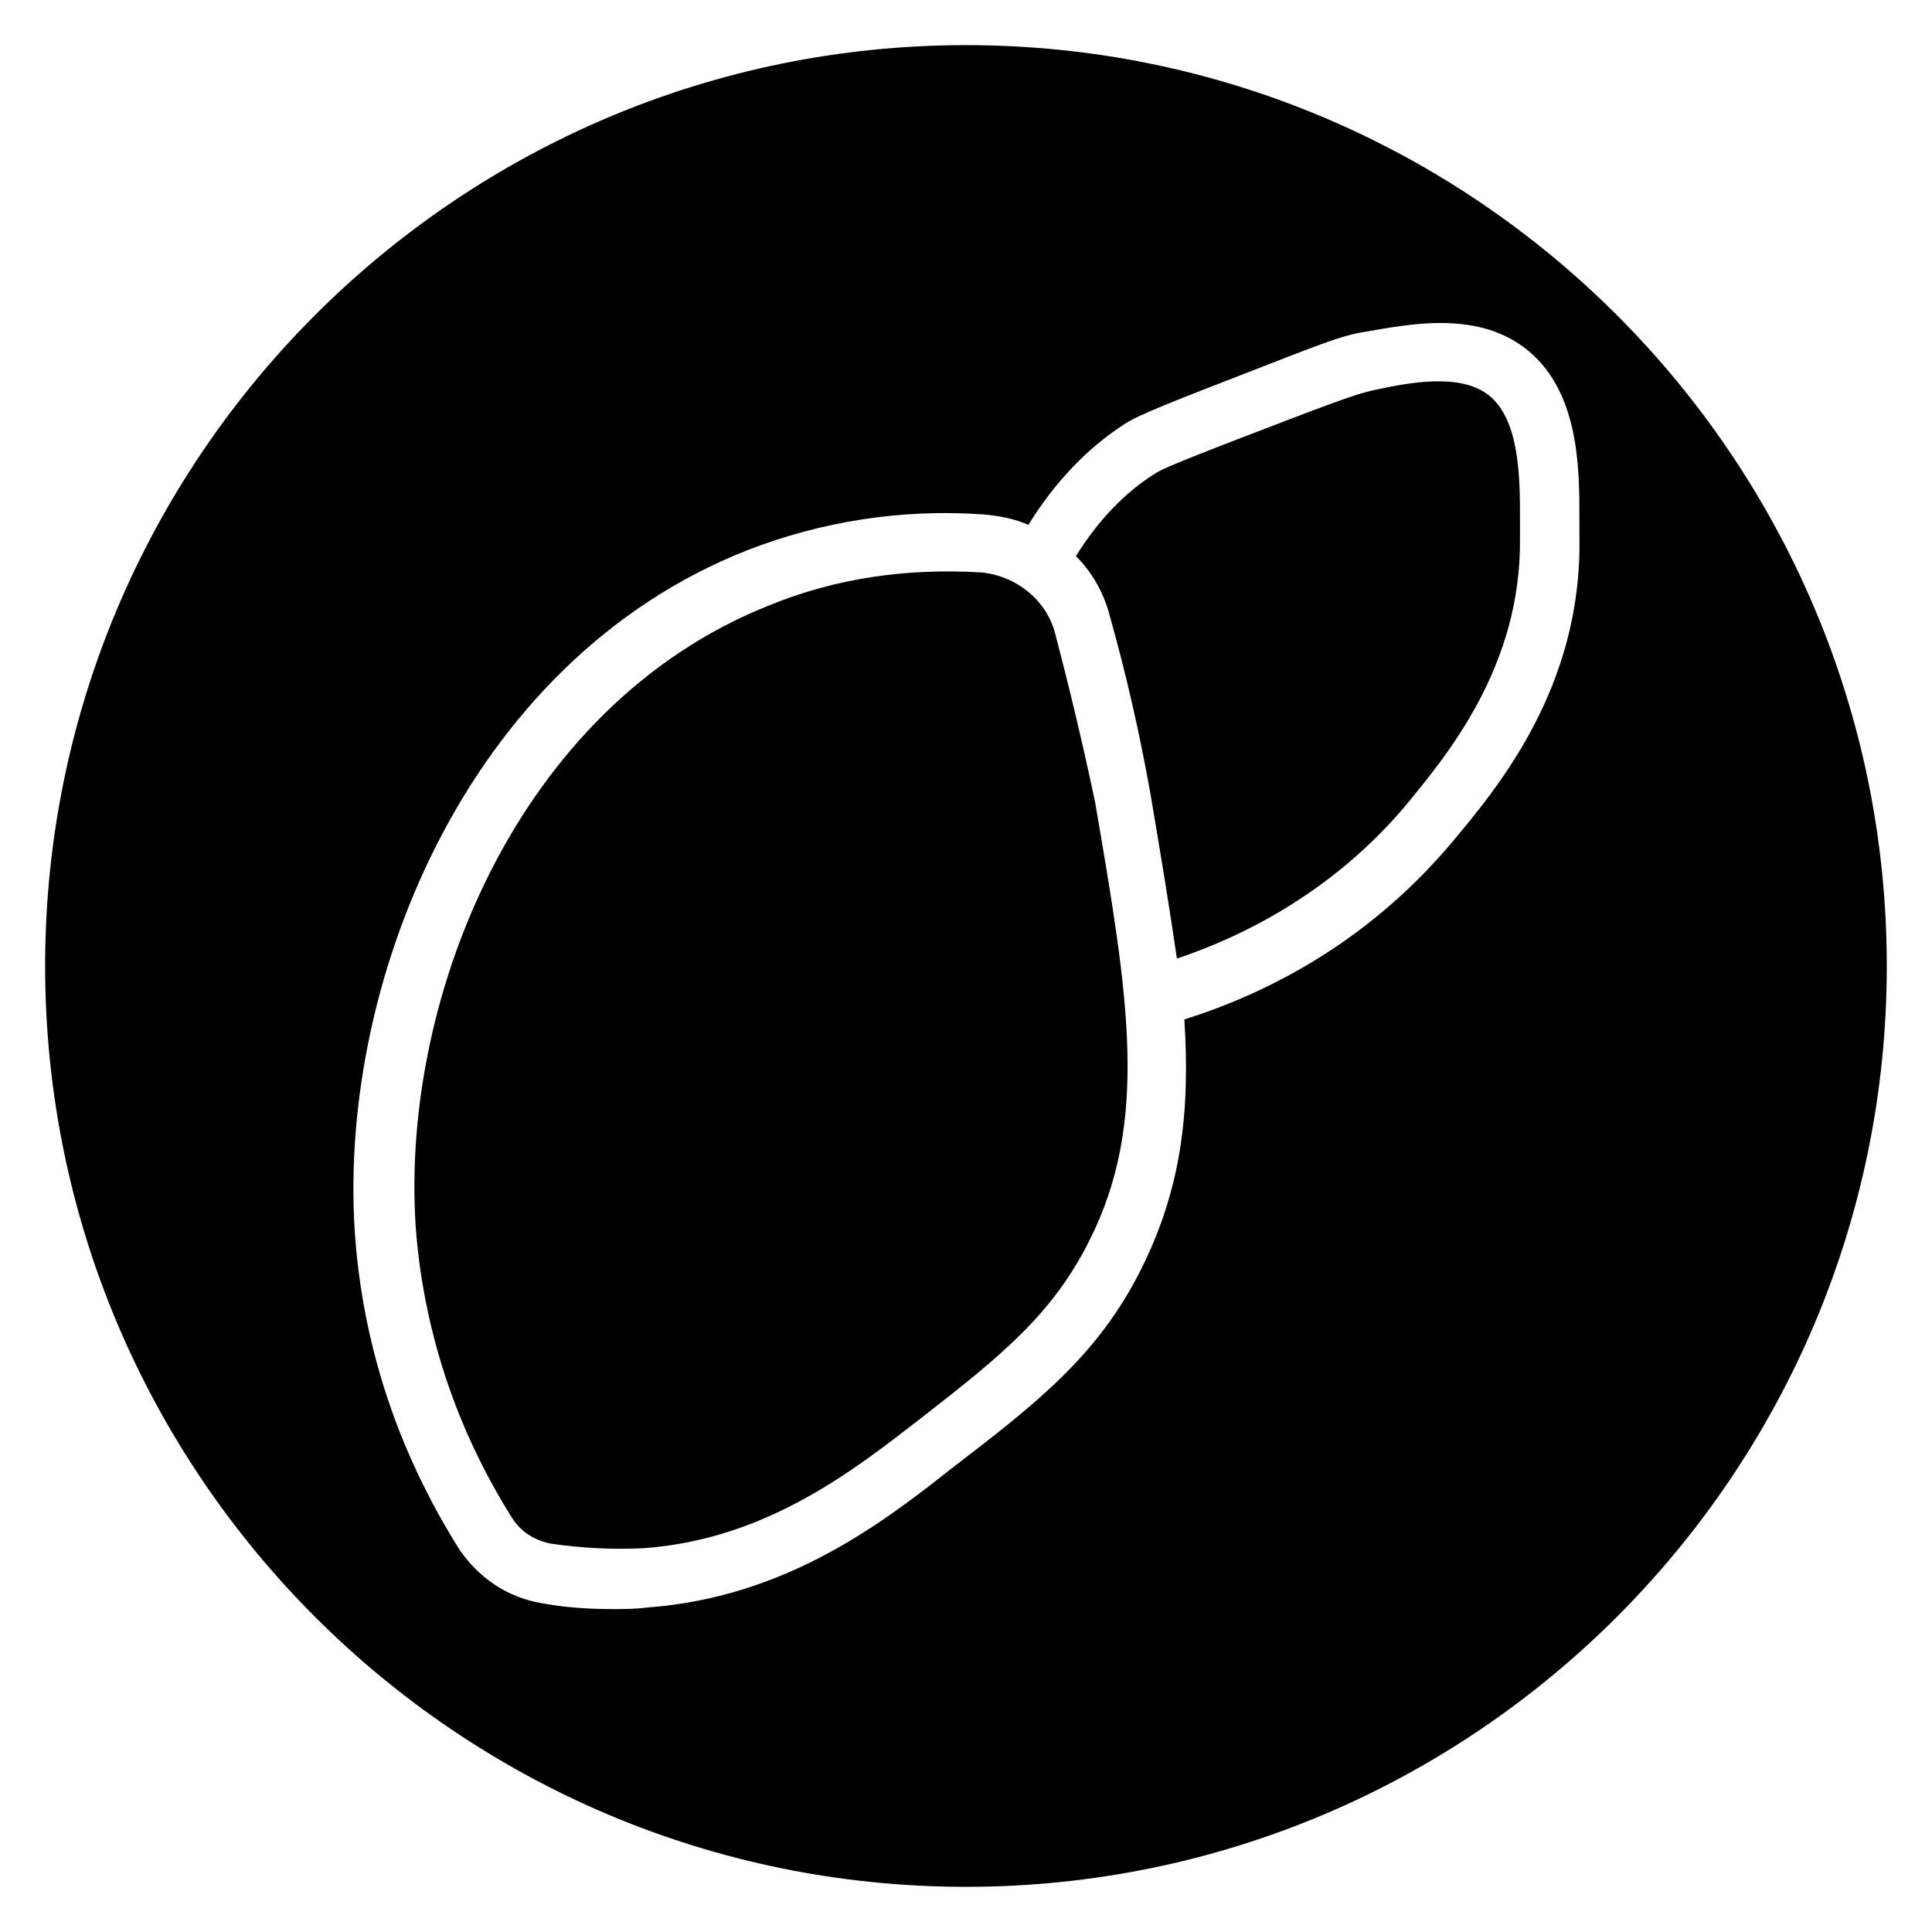
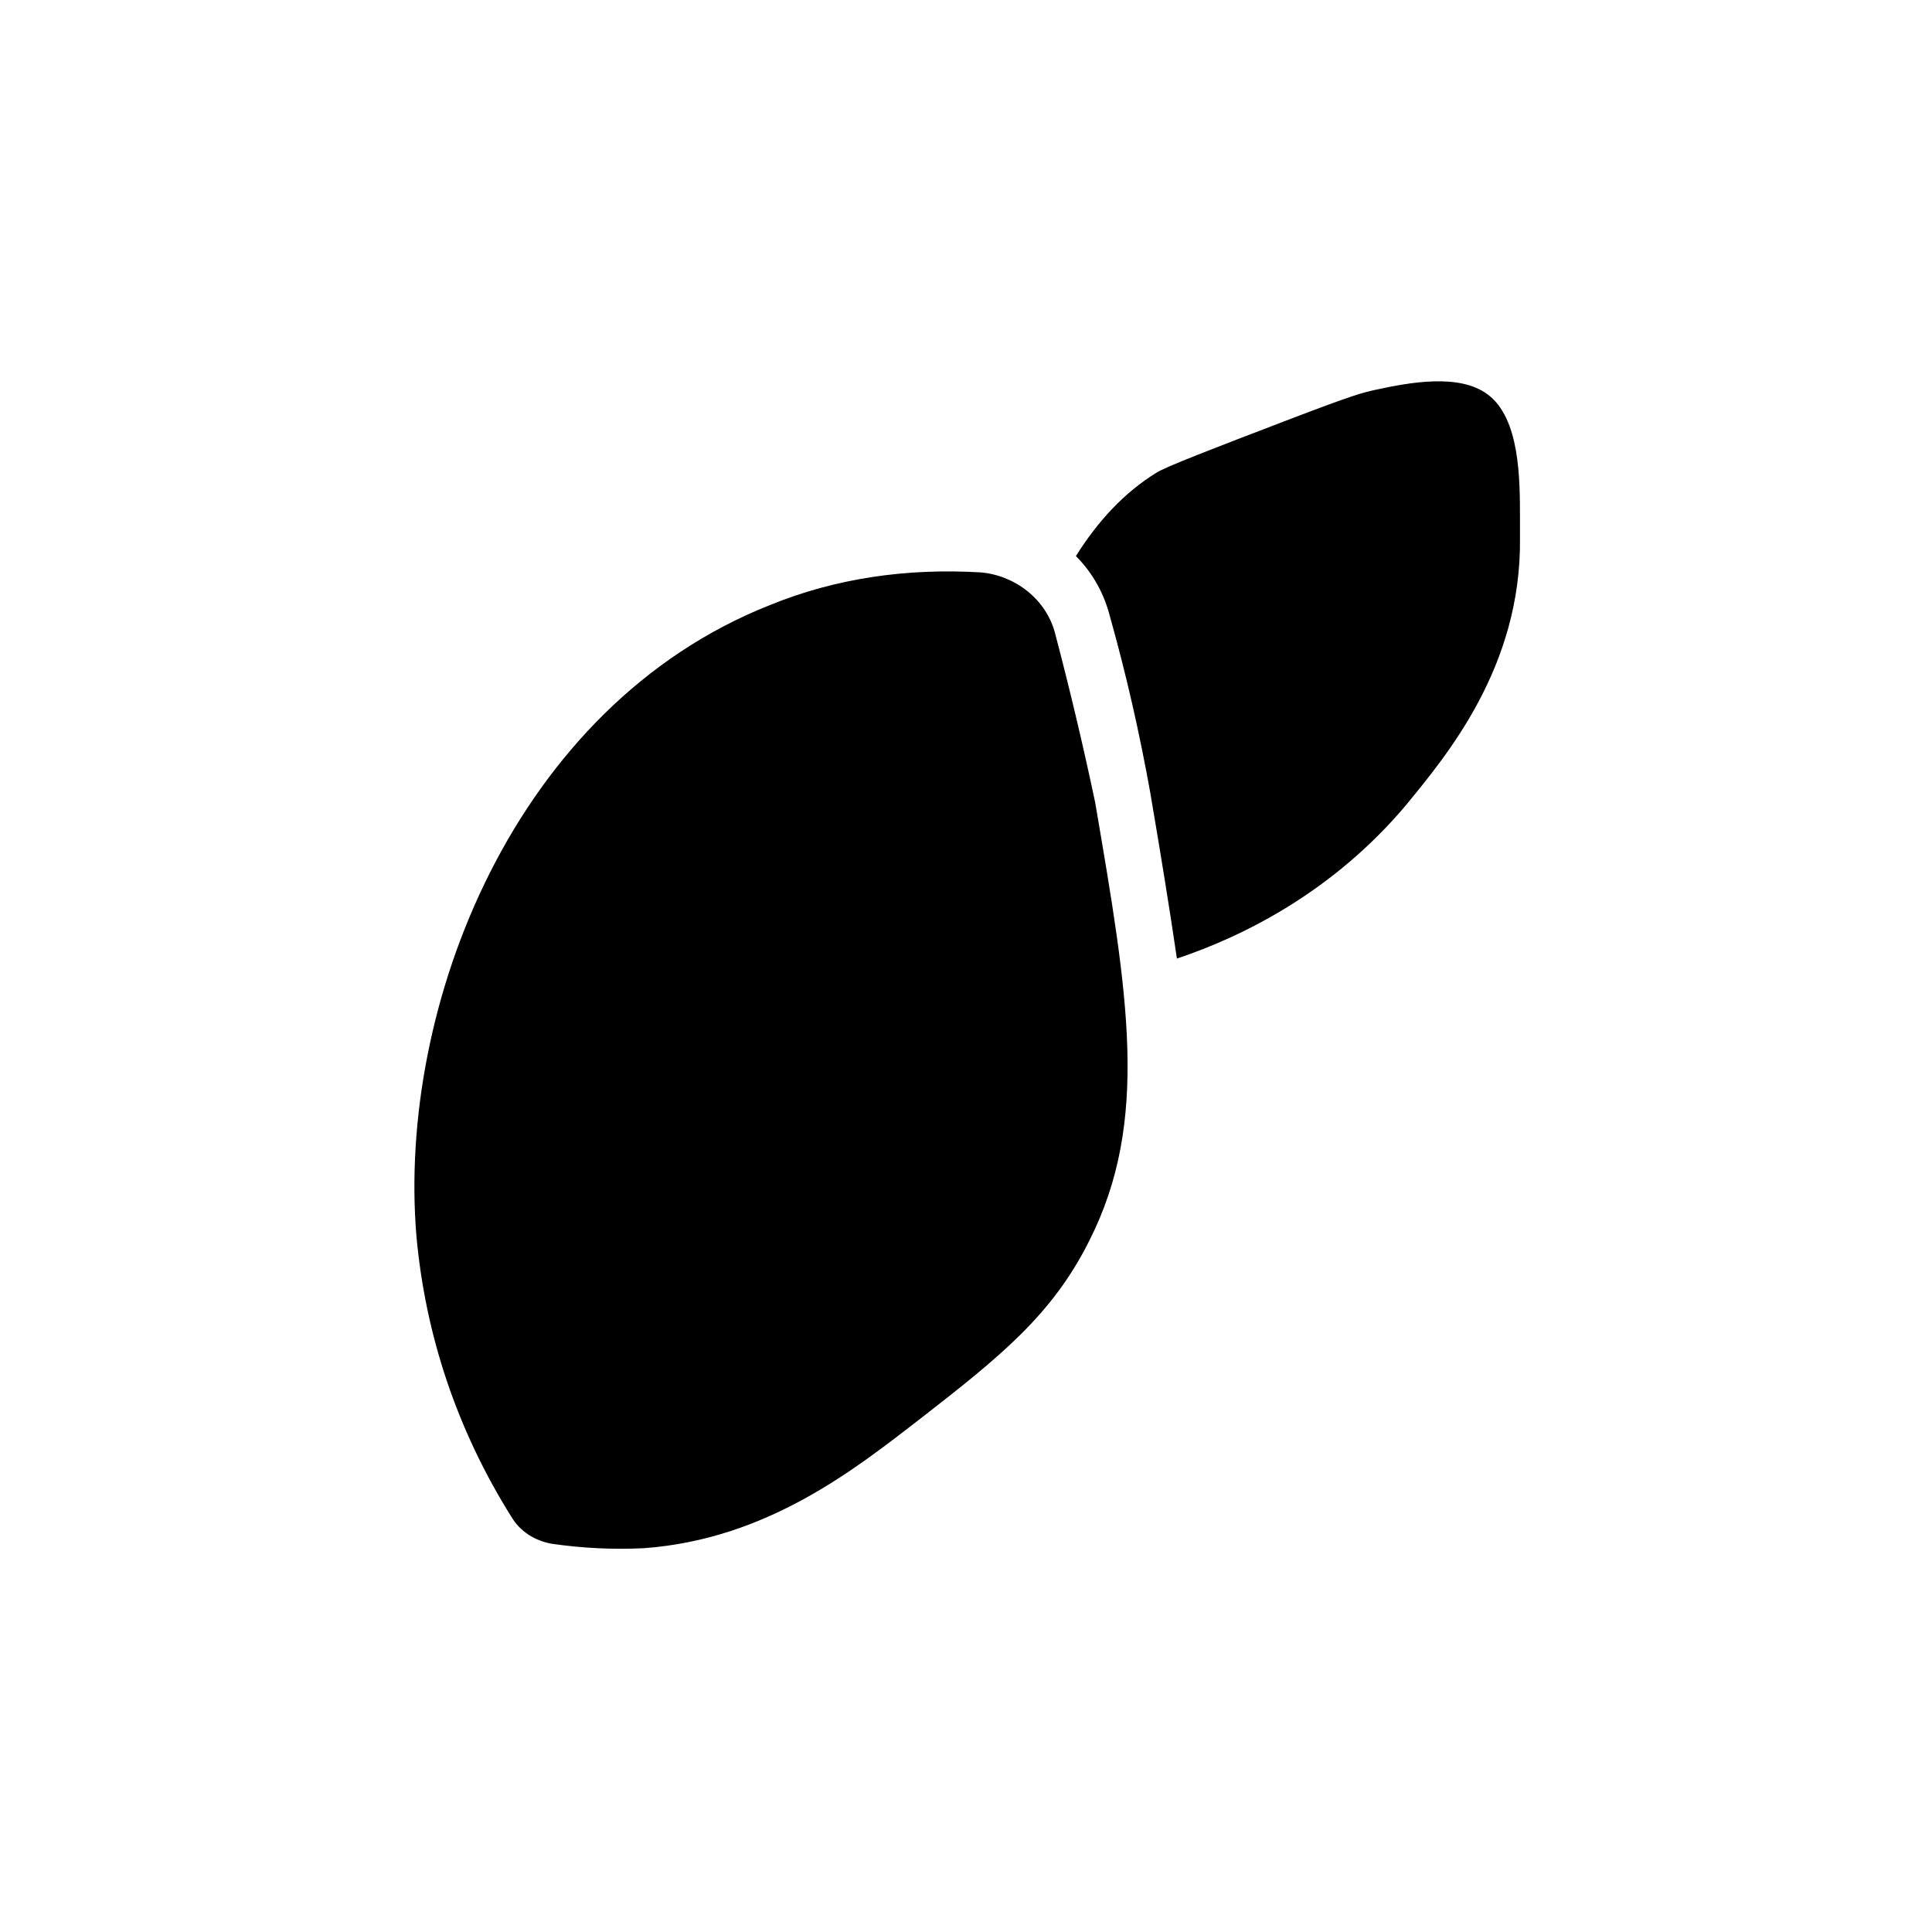
<svg xmlns="http://www.w3.org/2000/svg" fill="#000000" width="800px" height="800px" version="1.1" viewBox="144 144 512 512">
  <g>
    <path d="m538.15 248.46c-7.477-5.512-20.469-3.148-29.52-1.18-3.543 0.789-5.512 1.18-24.008 8.266-18.5 7.086-31.883 12.203-34.242 13.777-8.266 5.117-15.352 12.594-21.254 22.043 4.328 4.328 7.477 9.84 9.055 16.137 4.328 15.352 7.871 31.094 10.629 46.445 2.754 16.137 5.117 30.699 7.086 44.082 17.703-5.906 41.32-17.711 60.605-40.543 10.629-12.988 30.699-36.605 30.309-70.848v-5.117c0-10.625 0-26.766-8.66-33.062z" />
    <path d="m423.61 311.83c-2.363-9.055-10.629-15.352-19.68-16.137-19.68-1.18-38.574 1.574-55.891 8.66-67.699 26.766-98.793 106.27-93.676 167.28 2.363 25.977 10.629 51.168 25.191 74.391 2.363 3.938 6.297 6.297 10.629 7.086 8.266 1.18 16.137 1.574 24.402 1.18 32.668-2.363 55.891-20.859 73.211-34.242 21.254-16.531 35.031-27.551 44.871-47.23 16.137-31.883 10.234-65.336 1.574-116.11-3.152-14.961-6.695-29.918-10.633-44.875z" />
-     <path d="m400 155.96c-134.61 0-244.04 109.42-244.04 244.04s109.42 244.03 244.03 244.03c134.61 0 244.03-109.42 244.03-244.03 0.004-134.61-109.42-244.04-244.03-244.04zm128.71 211.36c-23.223 27.551-50.773 40.539-70.848 46.84 1.574 24.402-0.789 44.871-11.414 66.125-11.414 22.828-27.551 35.426-49.594 52.348-18.5 14.562-44.082 34.637-81.477 37.391-3.148 0.395-5.902 0.395-9.055 0.395-6.297 0-12.594-0.395-18.895-1.574-9.055-1.574-16.531-6.691-21.648-14.168-16.137-25.586-25.191-53.137-27.551-81.477-5.512-66.914 28.734-153.9 103.91-183.42 19.285-7.477 40.539-11.02 62.582-9.445 4.328 0.395 8.266 1.18 11.809 2.754 7.086-11.414 15.742-20.469 25.586-26.766 3.543-2.363 12.594-5.902 37-15.352 18.105-7.086 21.648-8.266 26.766-9.055 11.414-1.969 28.734-5.512 41.723 3.938 14.957 11.02 14.957 31.883 14.957 45.656v4.723c0.785 40.152-22.043 66.918-33.852 81.086z" />
  </g>
</svg>